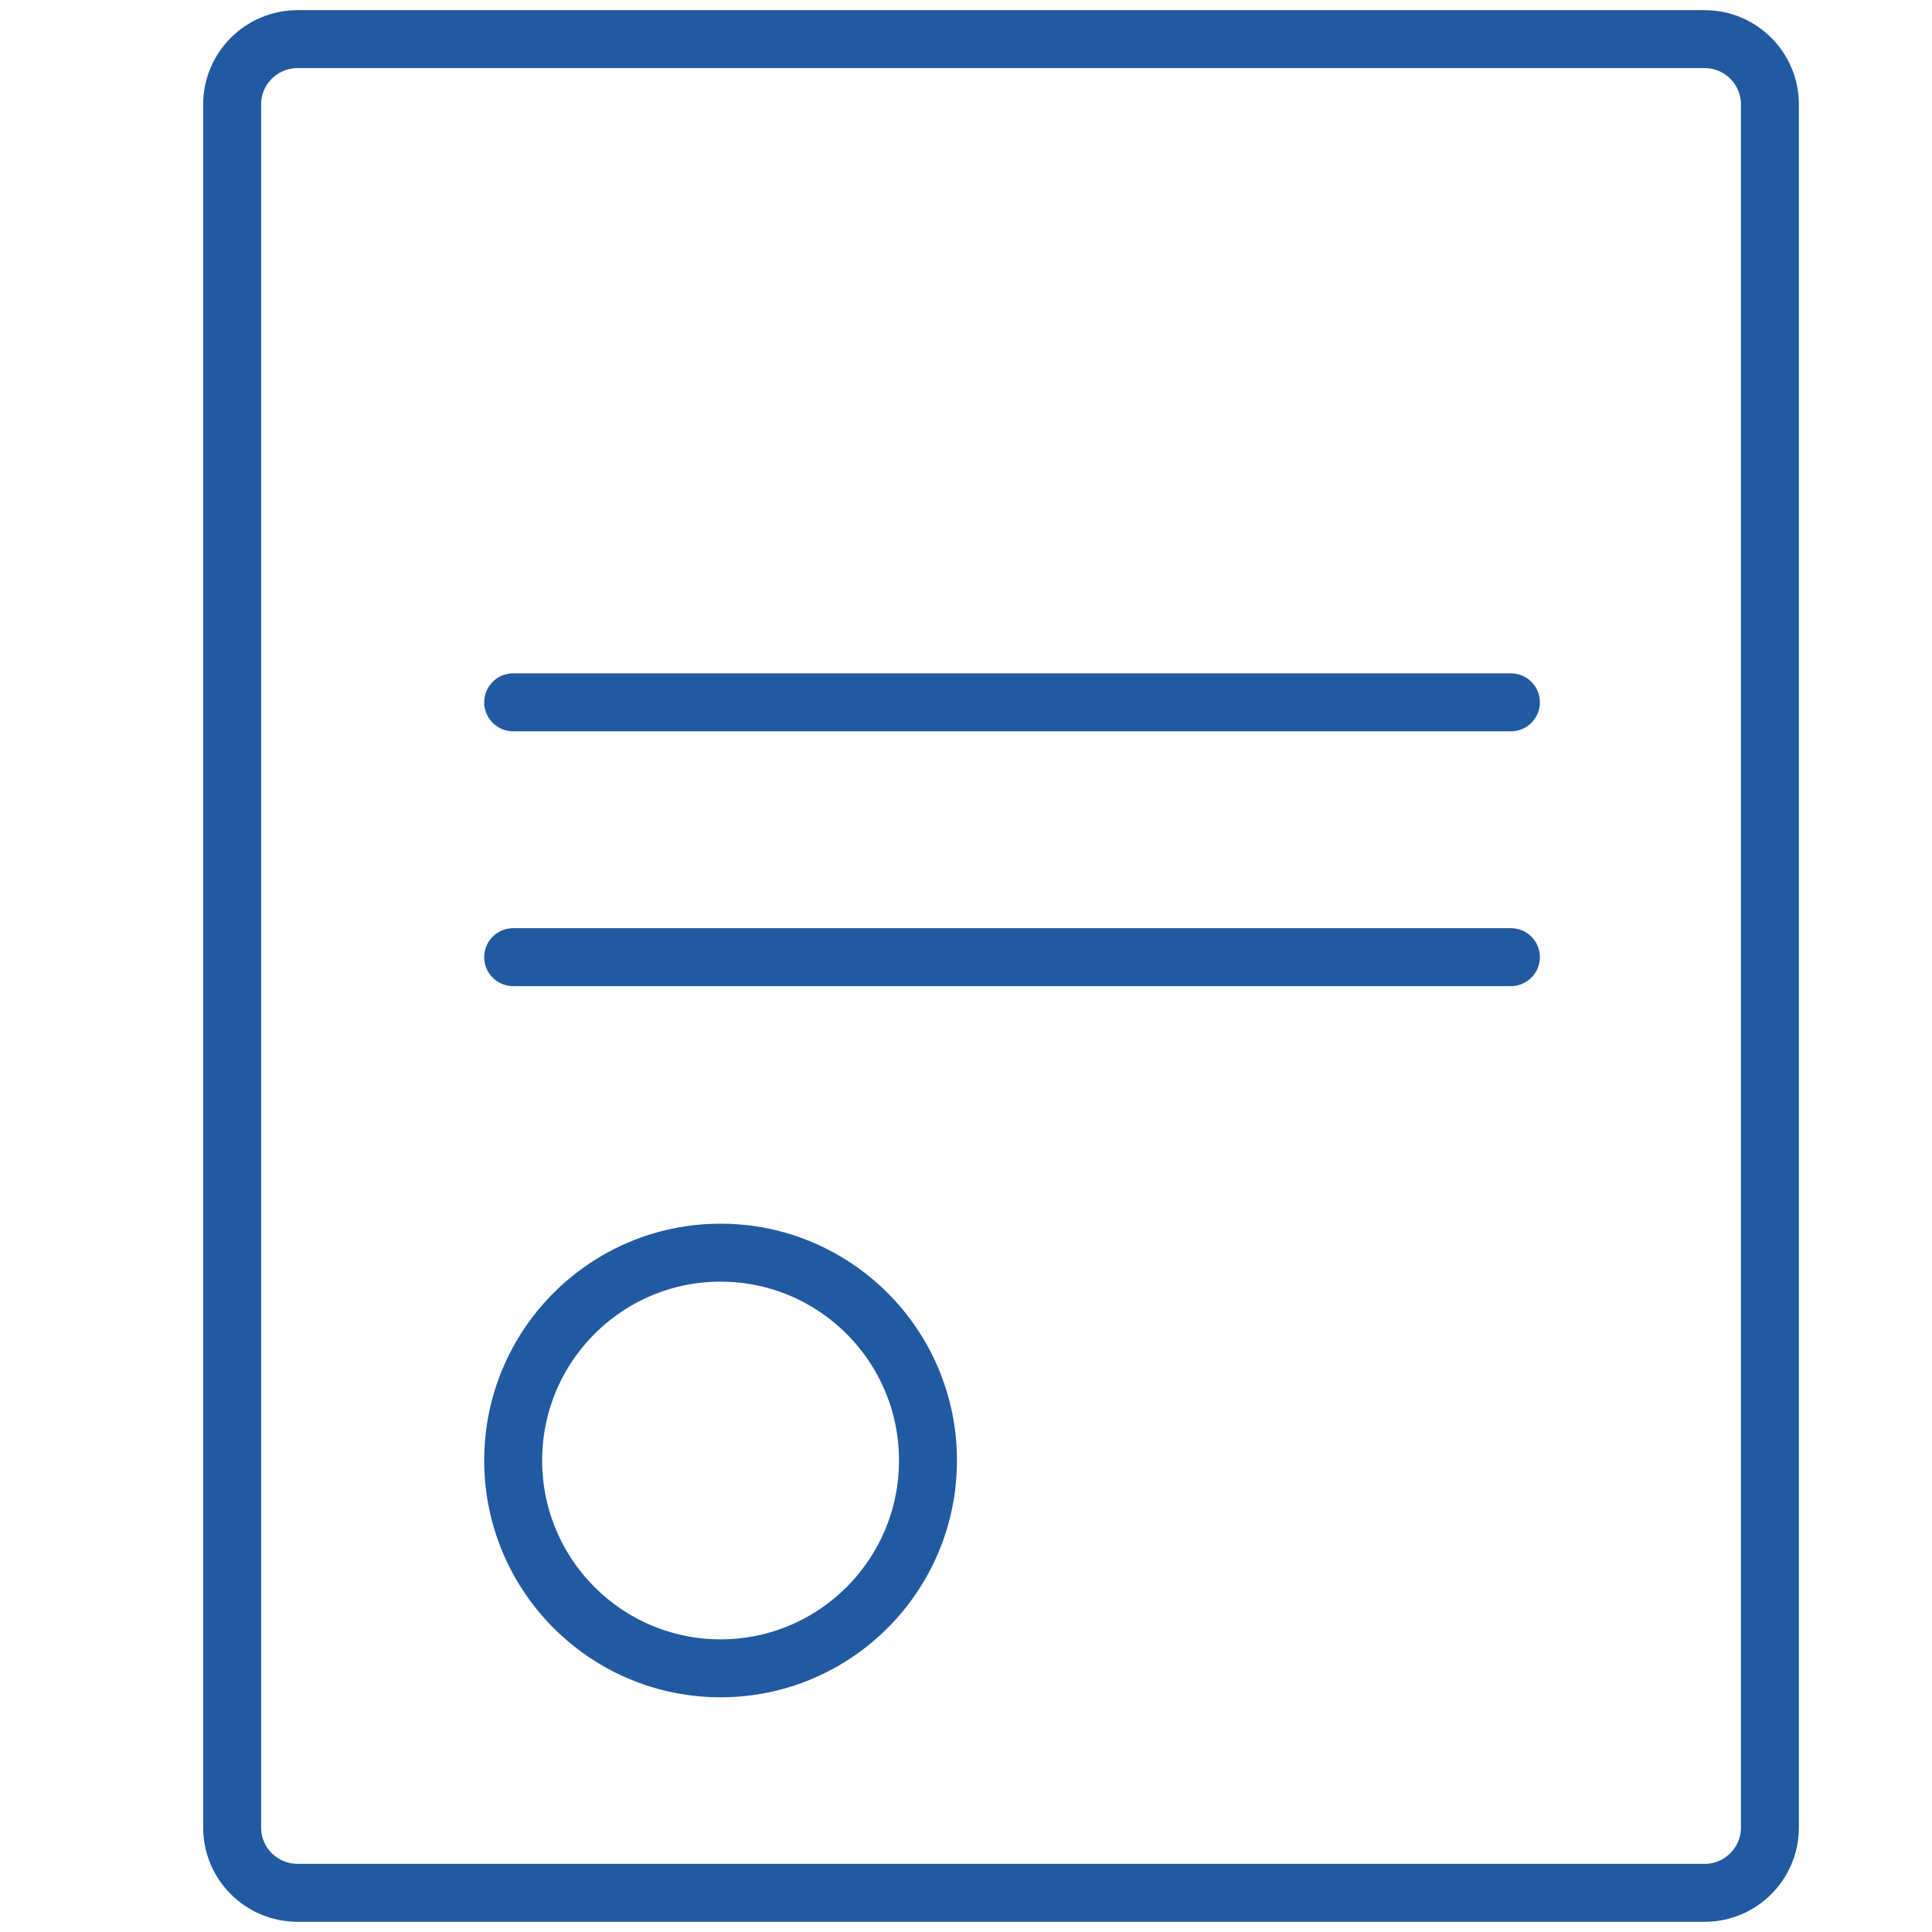
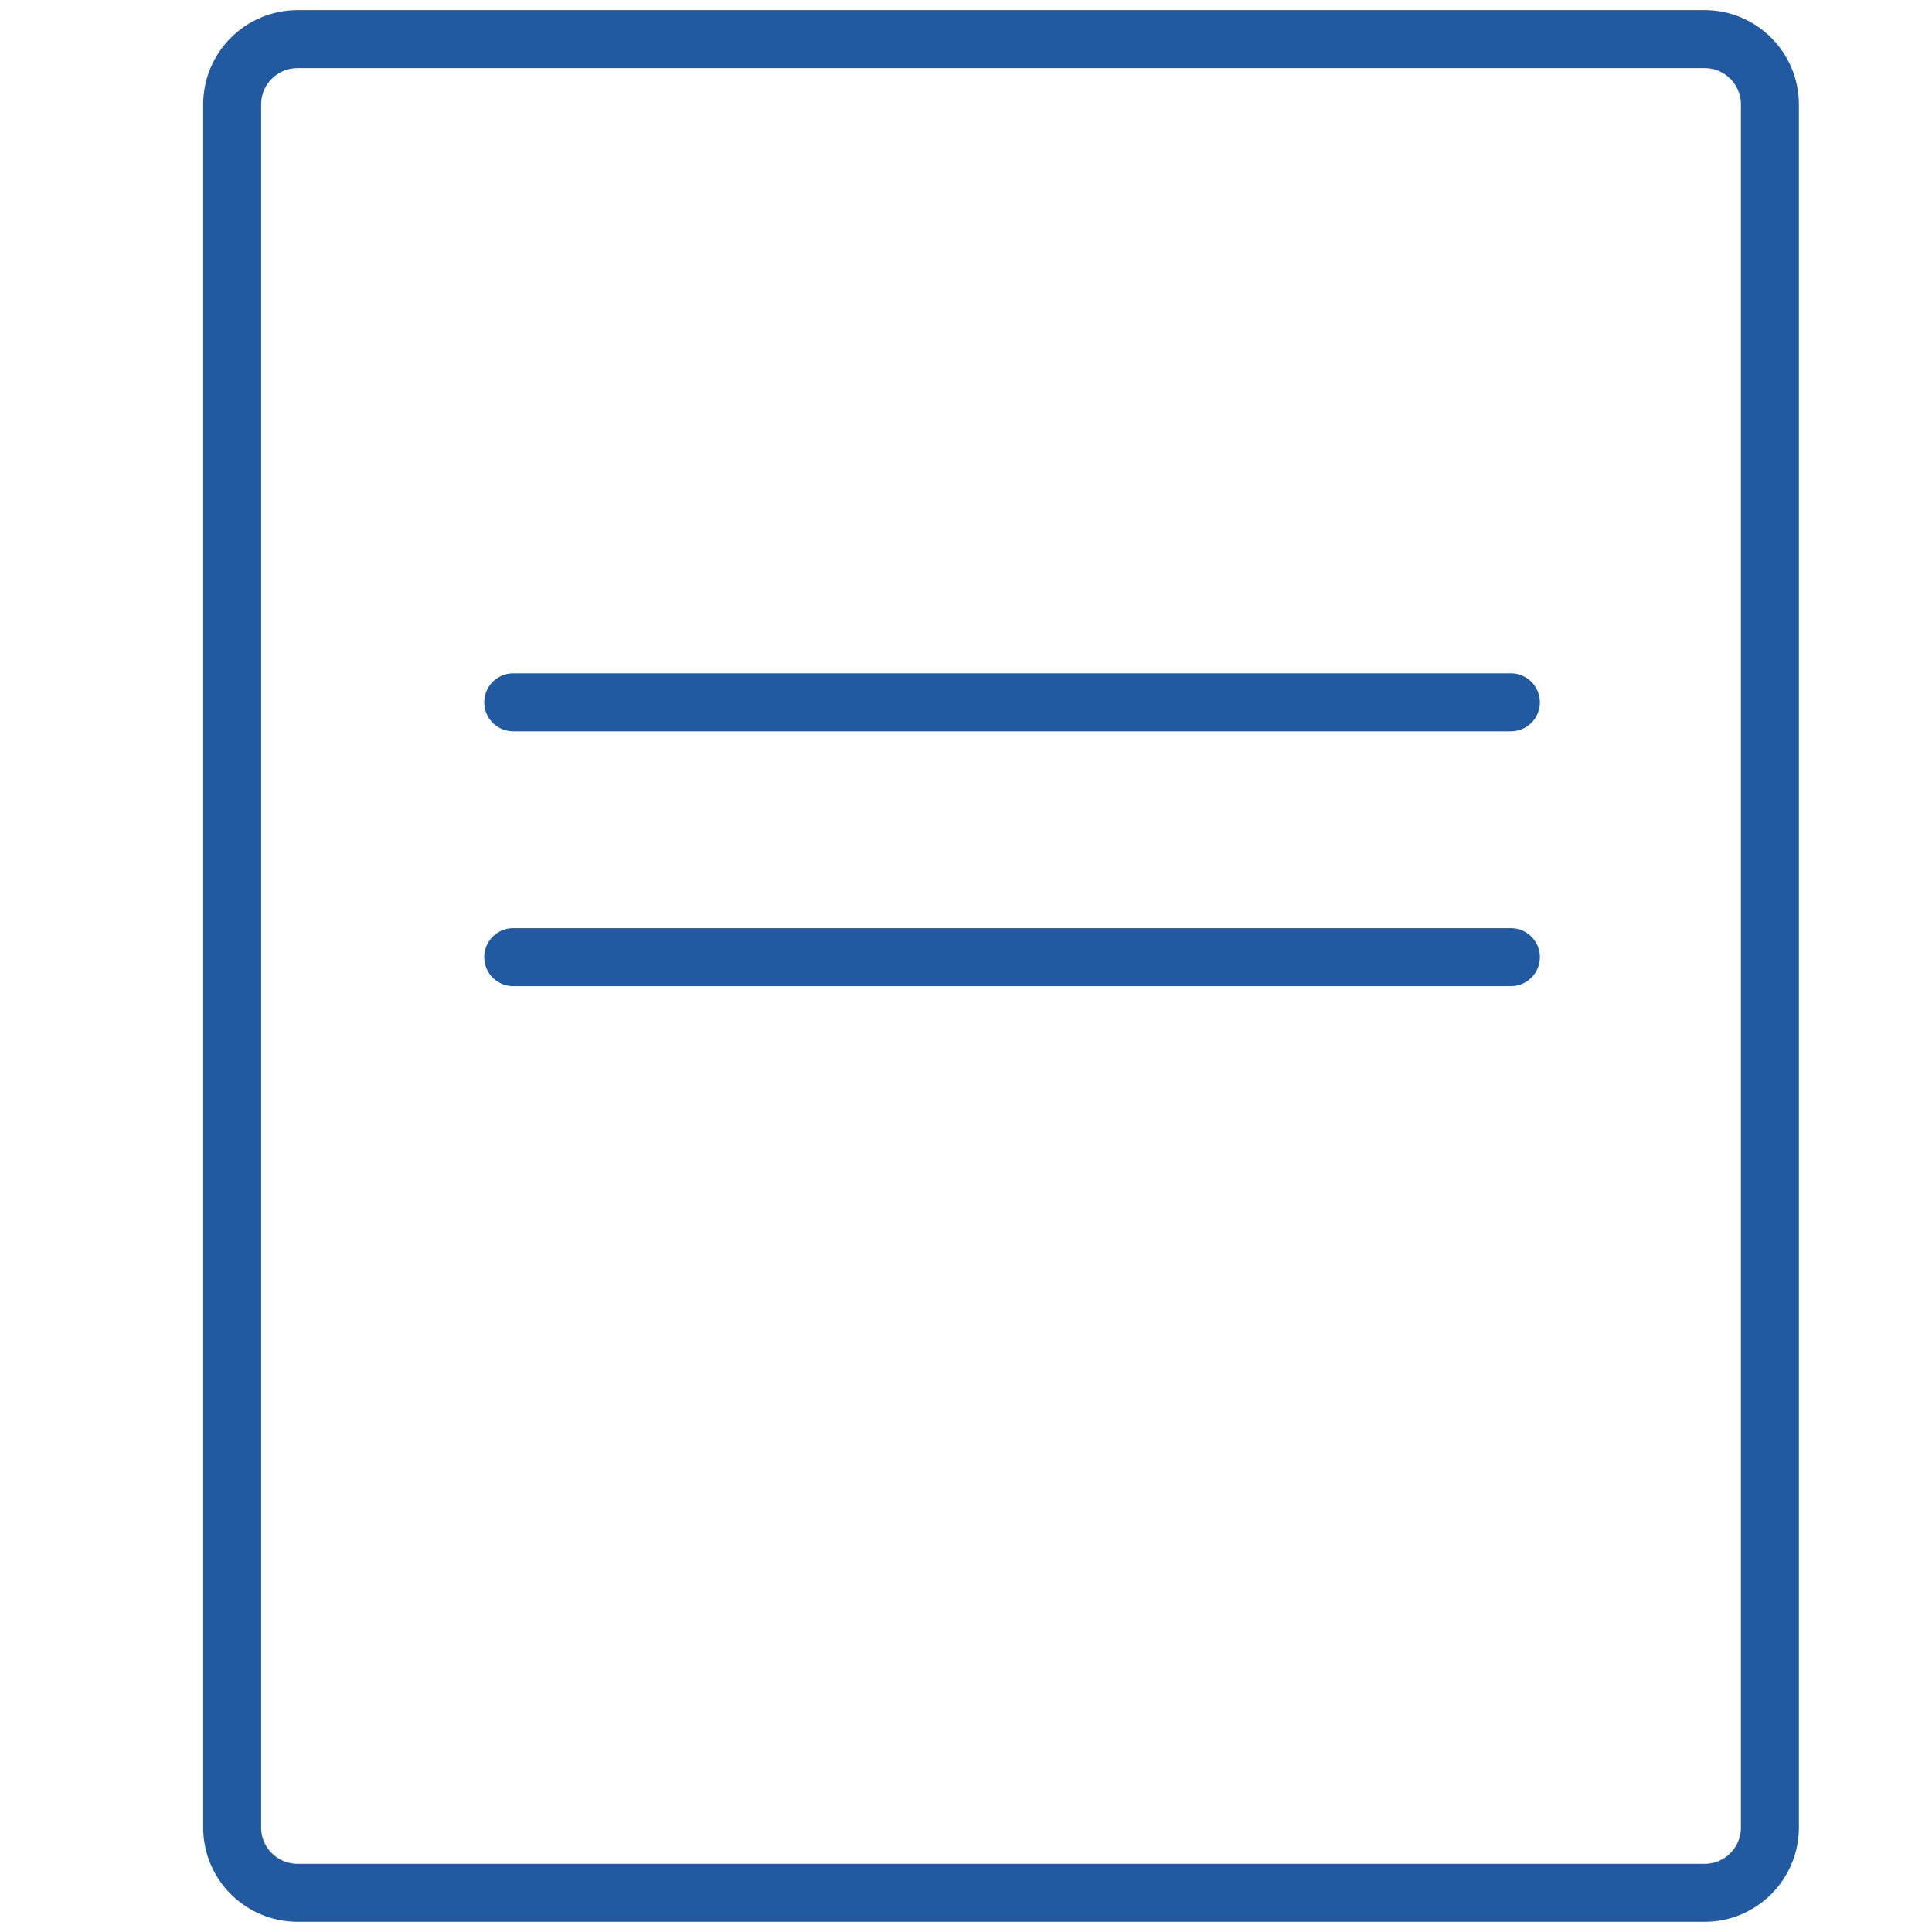
<svg xmlns="http://www.w3.org/2000/svg" width="50" height="50" viewBox="0 0 50 50" fill="none">
  <desc>
			Created with Pixso.
	</desc>
  <defs>
    <clipPath id="clip226_9991">
      <rect id="s8 2" width="50" height="50" fill="white" fill-opacity="0" />
    </clipPath>
  </defs>
  <rect id="s8 2" width="50" height="50" fill="#FFFFFF" fill-opacity="0" />
  <g clip-path="url(#clip226_9991)">
    <path id="Vector" d="M7.703 1.013C6.766 1.013 6.008 1.769 6.008 2.702L6.008 47.297C6.008 48.23 6.766 48.986 7.703 48.986L44.117 48.986C45.047 48.986 45.805 48.23 45.805 47.297L45.805 2.702C45.805 1.769 45.047 1.013 44.117 1.013L7.703 1.013Z" stroke="#225AA2" stroke-opacity="1" stroke-width="1.5" />
-     <path id="Vector" d="M18.648 43.176C15.688 43.176 13.281 40.769 13.281 37.797C13.281 34.825 15.688 32.419 18.648 32.419C21.609 32.419 24.016 34.825 24.016 37.797C24.016 40.769 21.609 43.176 18.648 43.176Z" stroke="#225AA2" stroke-opacity="1" stroke-width="1.5" />
    <path id="Vector" d="M13.281 18.176L39.102 18.176" stroke="#225AA2" stroke-opacity="1" stroke-width="1.5" stroke-linecap="round" />
    <path id="Vector" d="M13.281 24.771L39.102 24.771" stroke="#225AA2" stroke-opacity="1" stroke-width="1.5" stroke-linecap="round" />
  </g>
</svg>